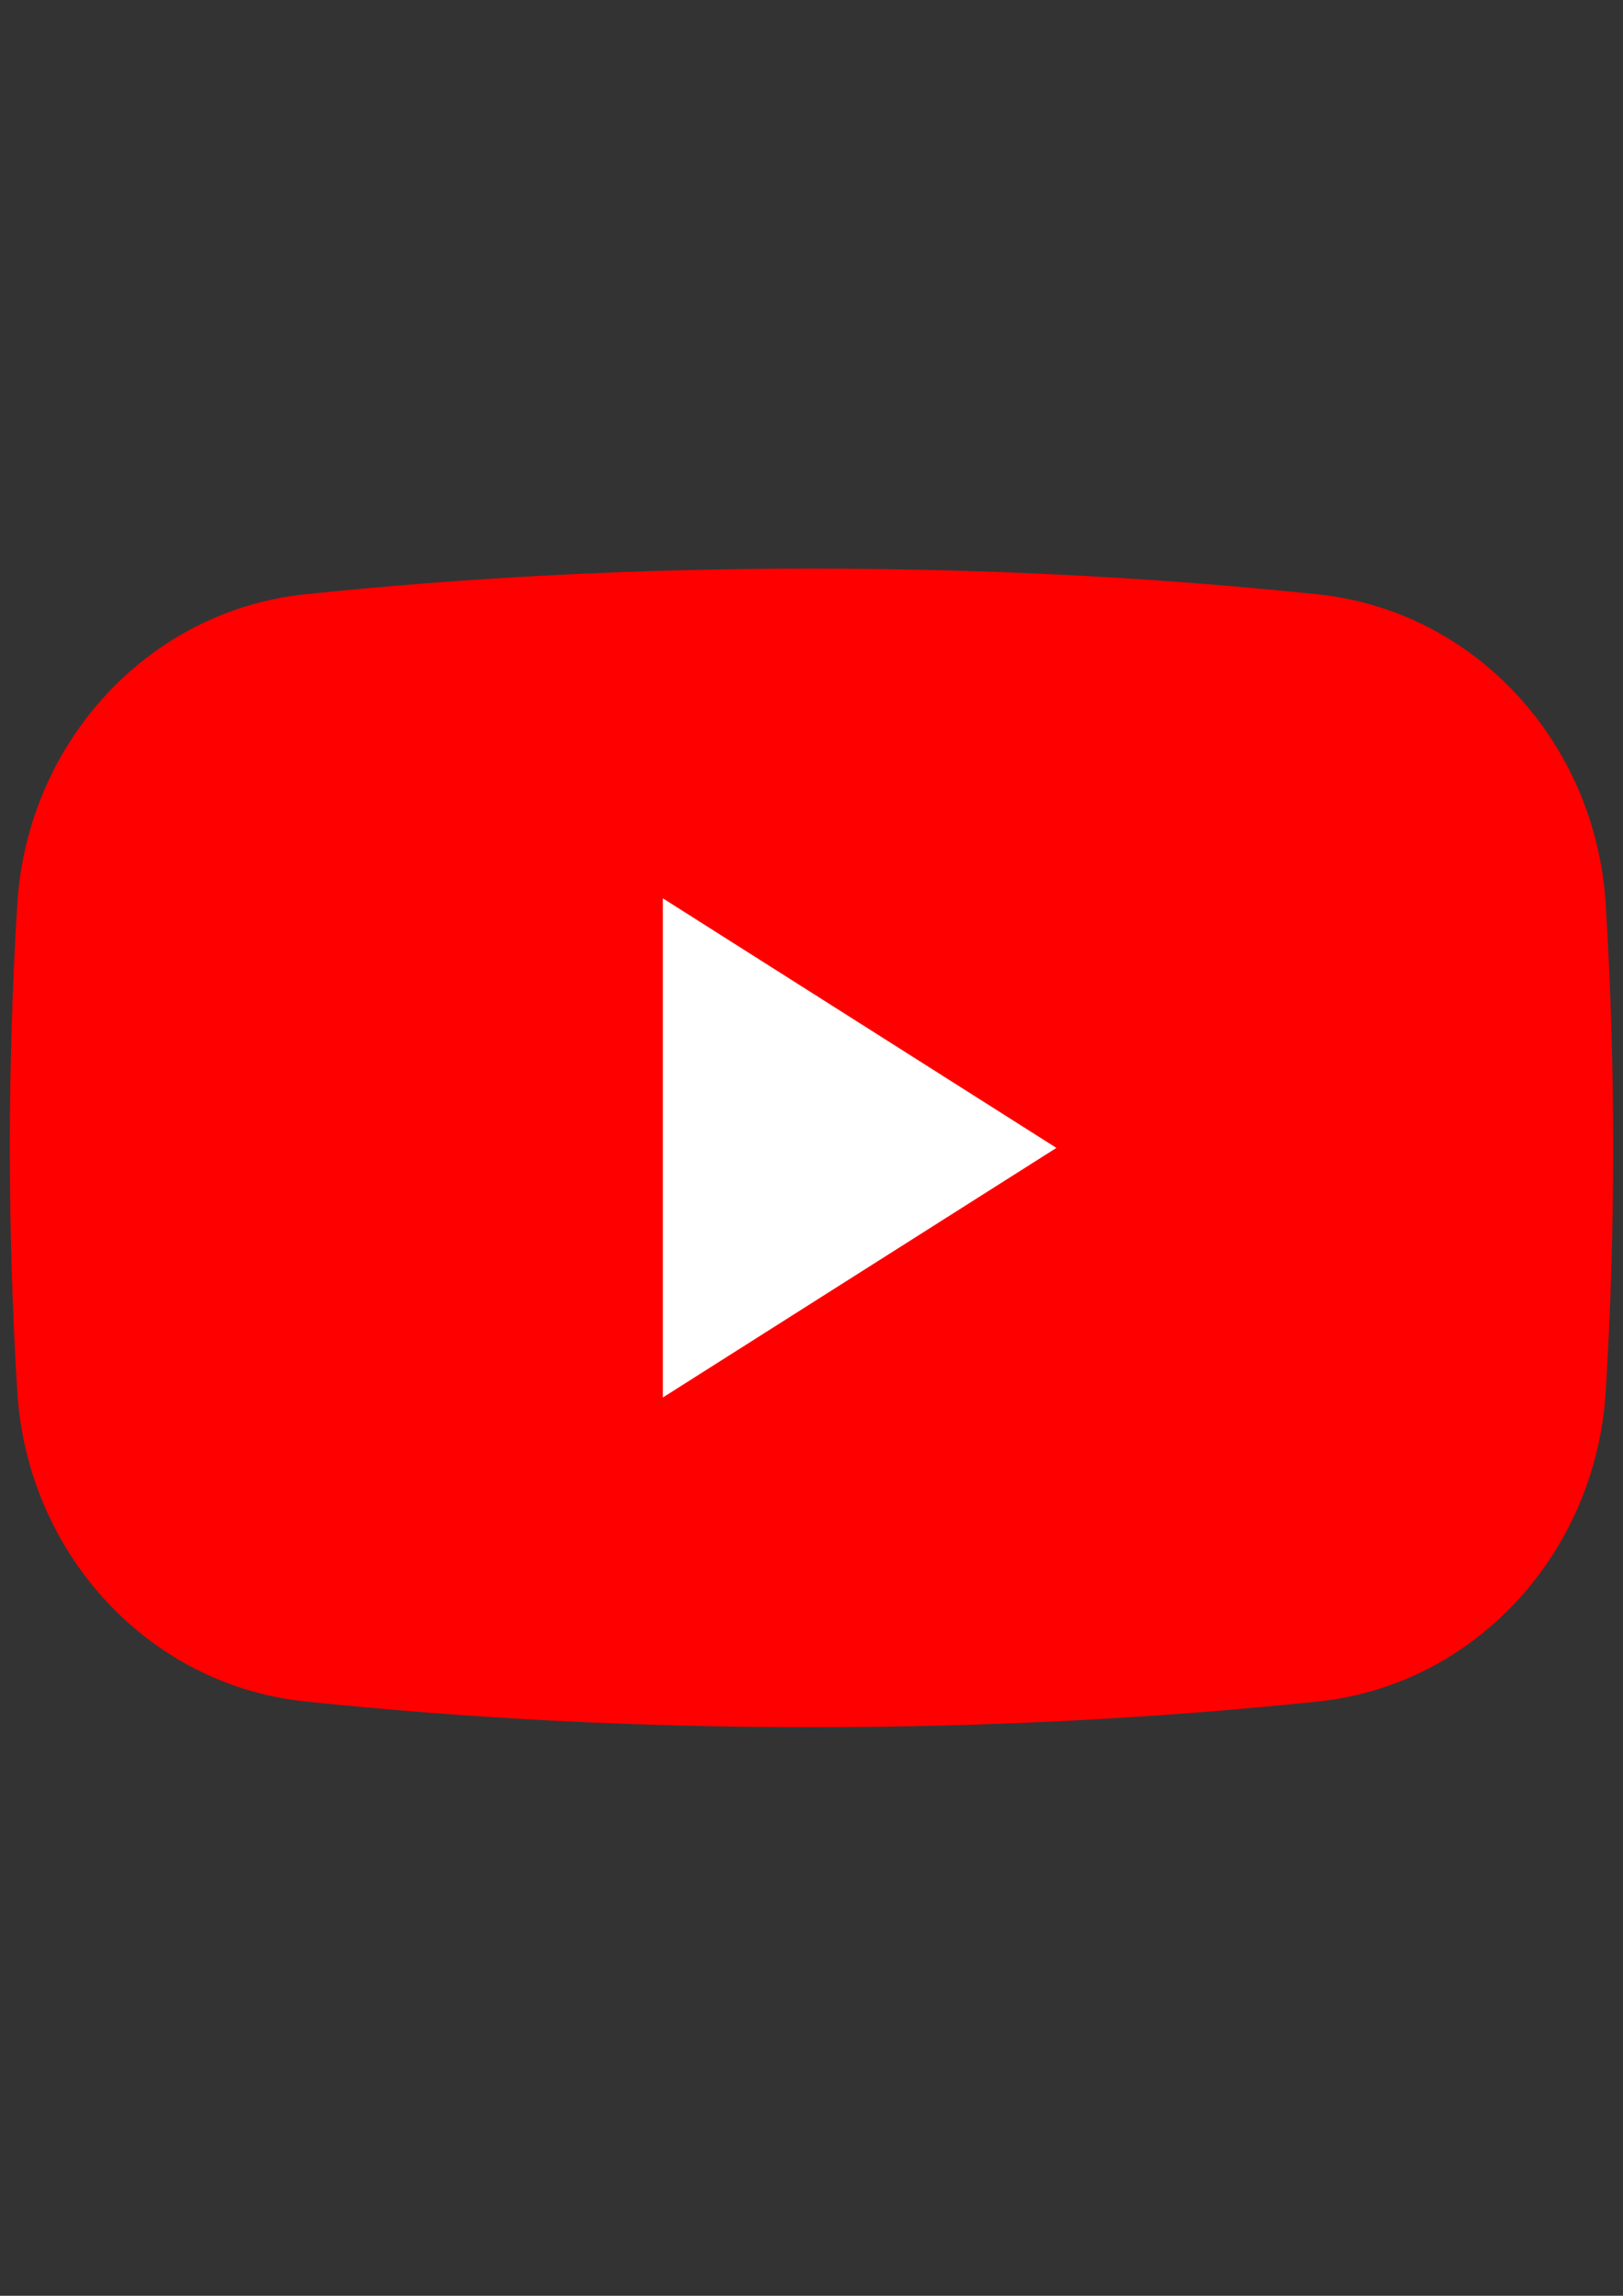
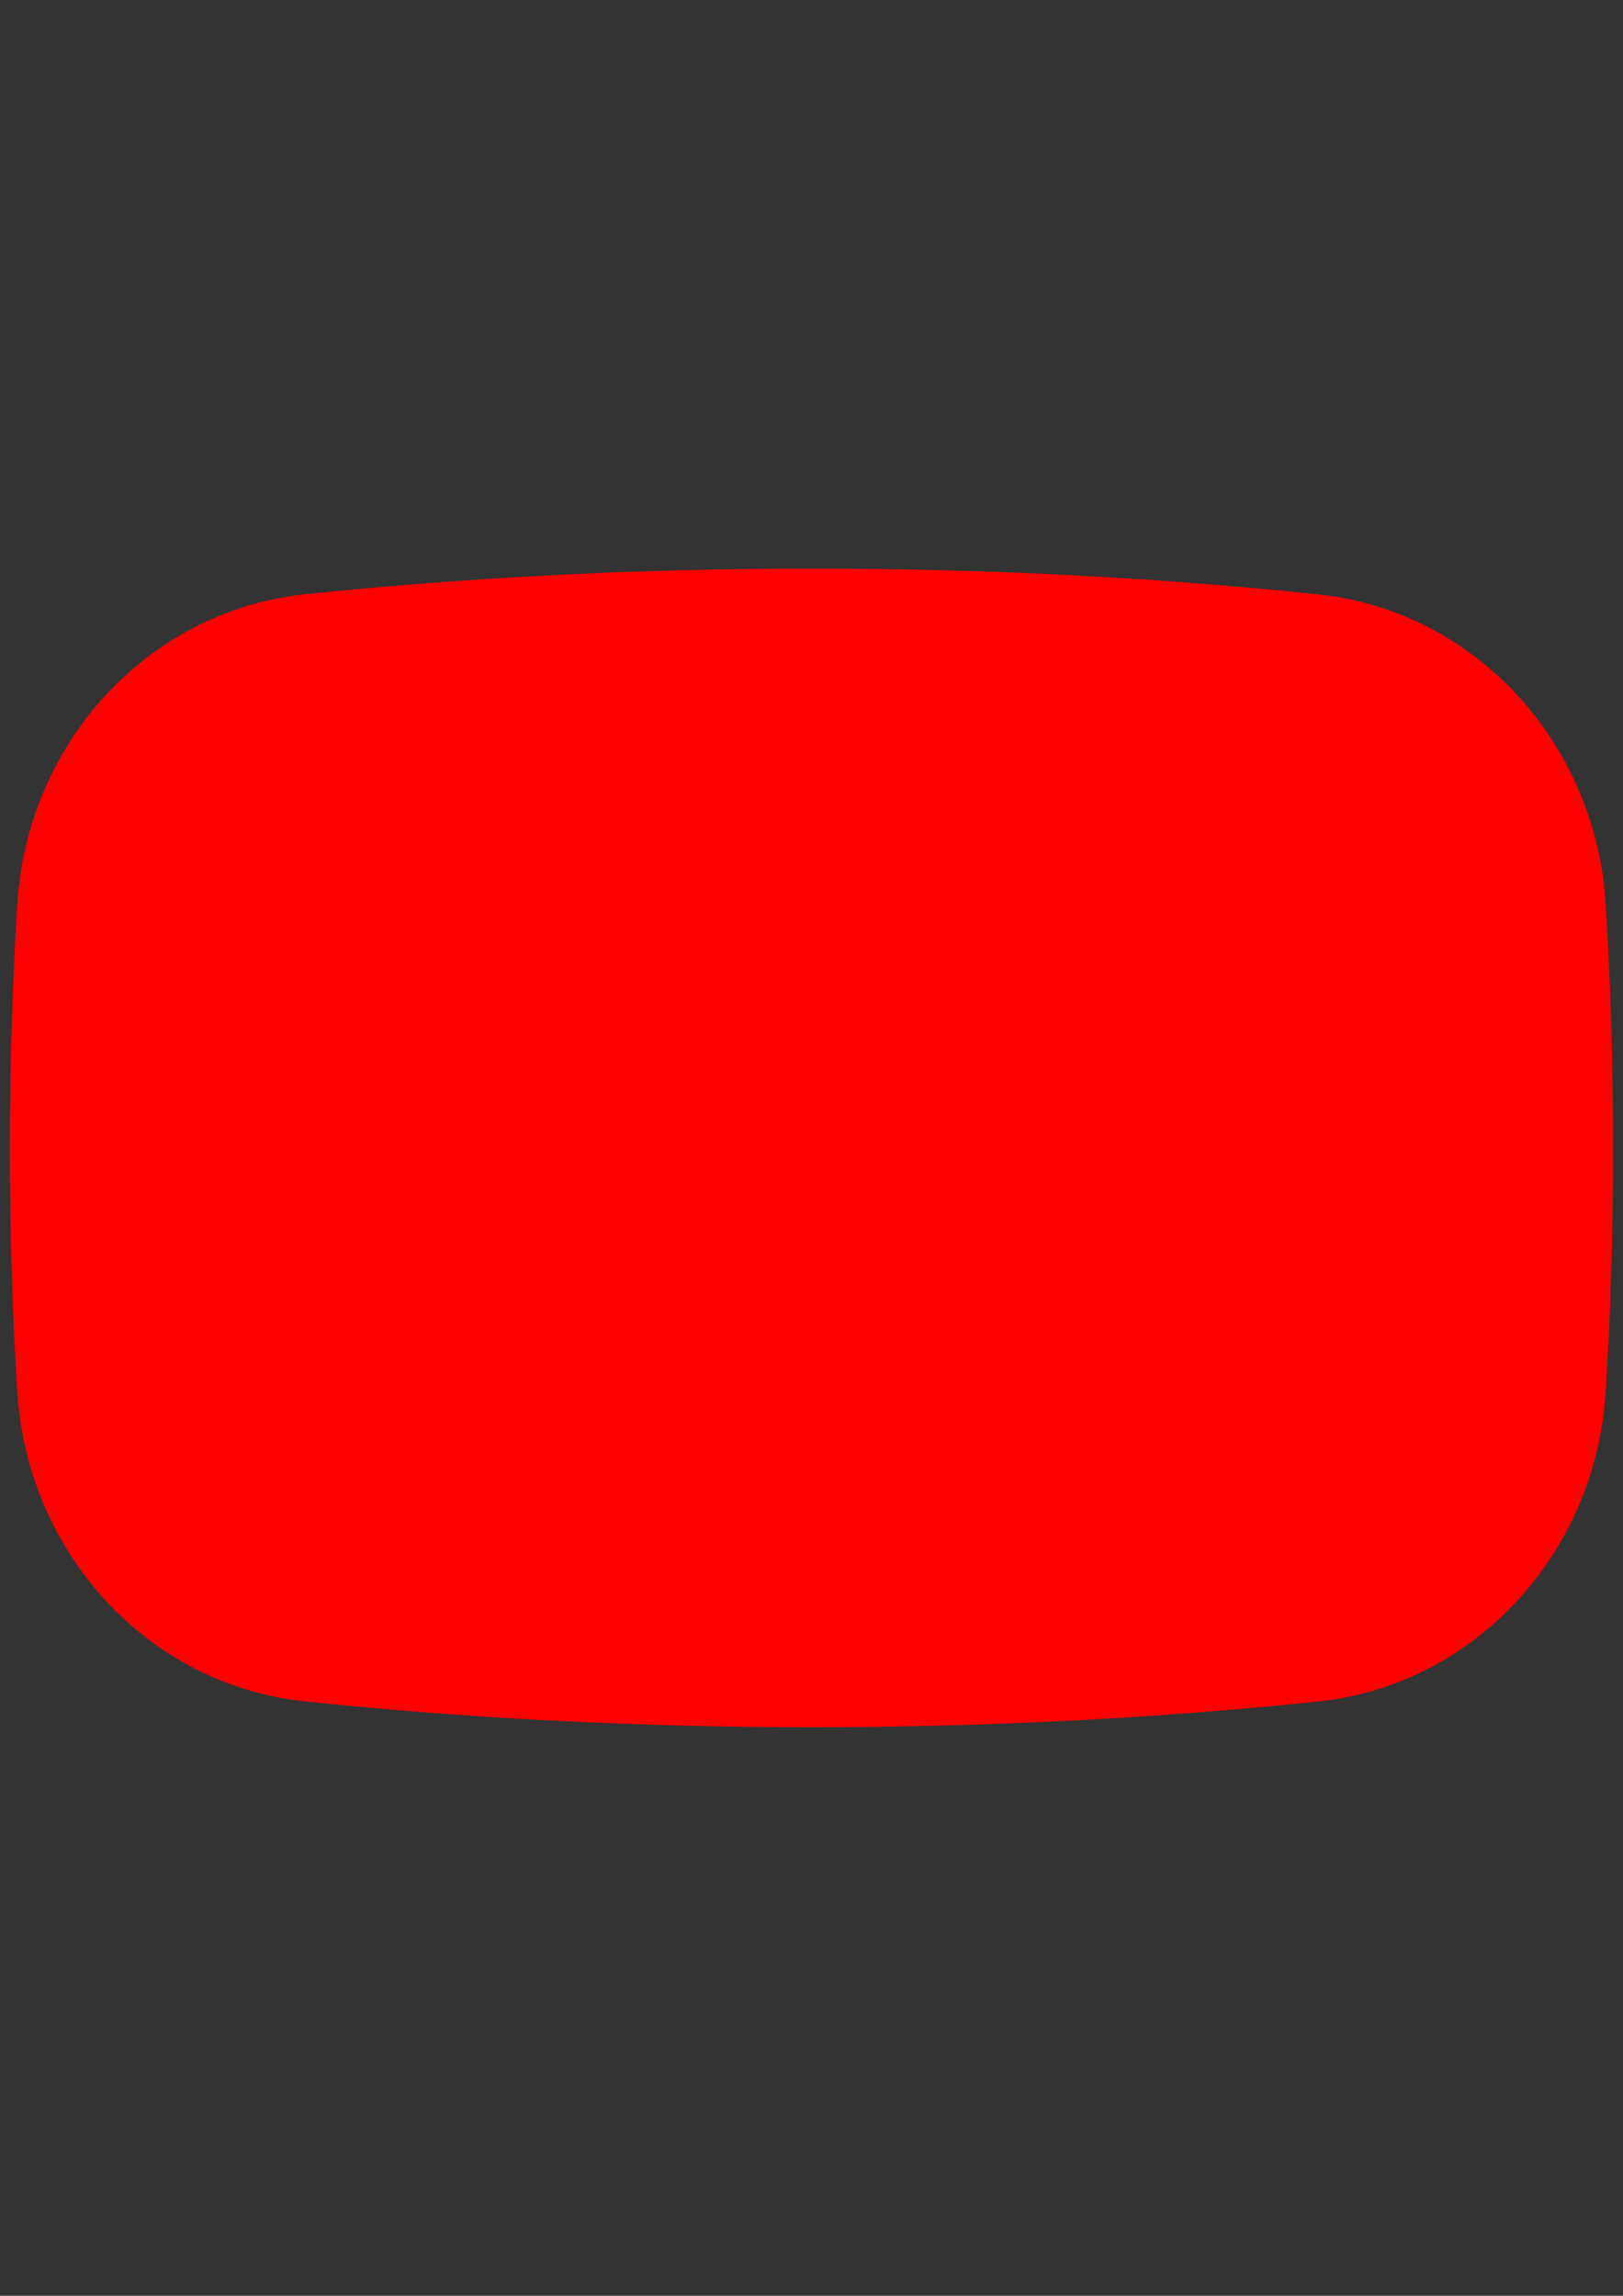
<svg xmlns="http://www.w3.org/2000/svg" version="1.1" id="レイヤー_1" x="0px" y="0px" width="595.279px" height="841.891px" viewBox="0 0 595.279 841.891" enable-background="new 0 0 595.279 841.891" xml:space="preserve">
  <rect x="0" y="0" width="595.279" height="841.891" fill="#333333" stroke="none" />
-   <rect id="Artboard15" x="0" y="123.305" fill="none" width="595.279" height="595.28" />
  <g>
    <path fill="#FF0000" d="M6.341,331.566c3.676-59.312,47.897-107.225,104.735-113.55c58.954-6.173,121.613-9.503,186.564-9.503   c64.952,0,127.61,3.331,186.563,9.534c56.838,6.294,101.06,54.208,104.735,113.52c1.793,29.212,2.734,59.067,2.734,89.379   s-0.941,60.167-2.734,89.38c-3.676,59.312-47.897,107.224-104.735,113.55c-58.953,6.173-121.611,9.503-186.563,9.503   c-64.951,0-127.61-3.33-186.564-9.533C54.239,617.55,10.017,569.637,6.341,510.325c-1.793-29.213-2.734-59.067-2.734-89.38   S4.548,360.778,6.341,331.566L6.341,331.566z" />
-     <path fill="#FFFFFF" d="M387.467,420.945l-144.341,91.519V329.427L387.467,420.945z" />
  </g>
</svg>